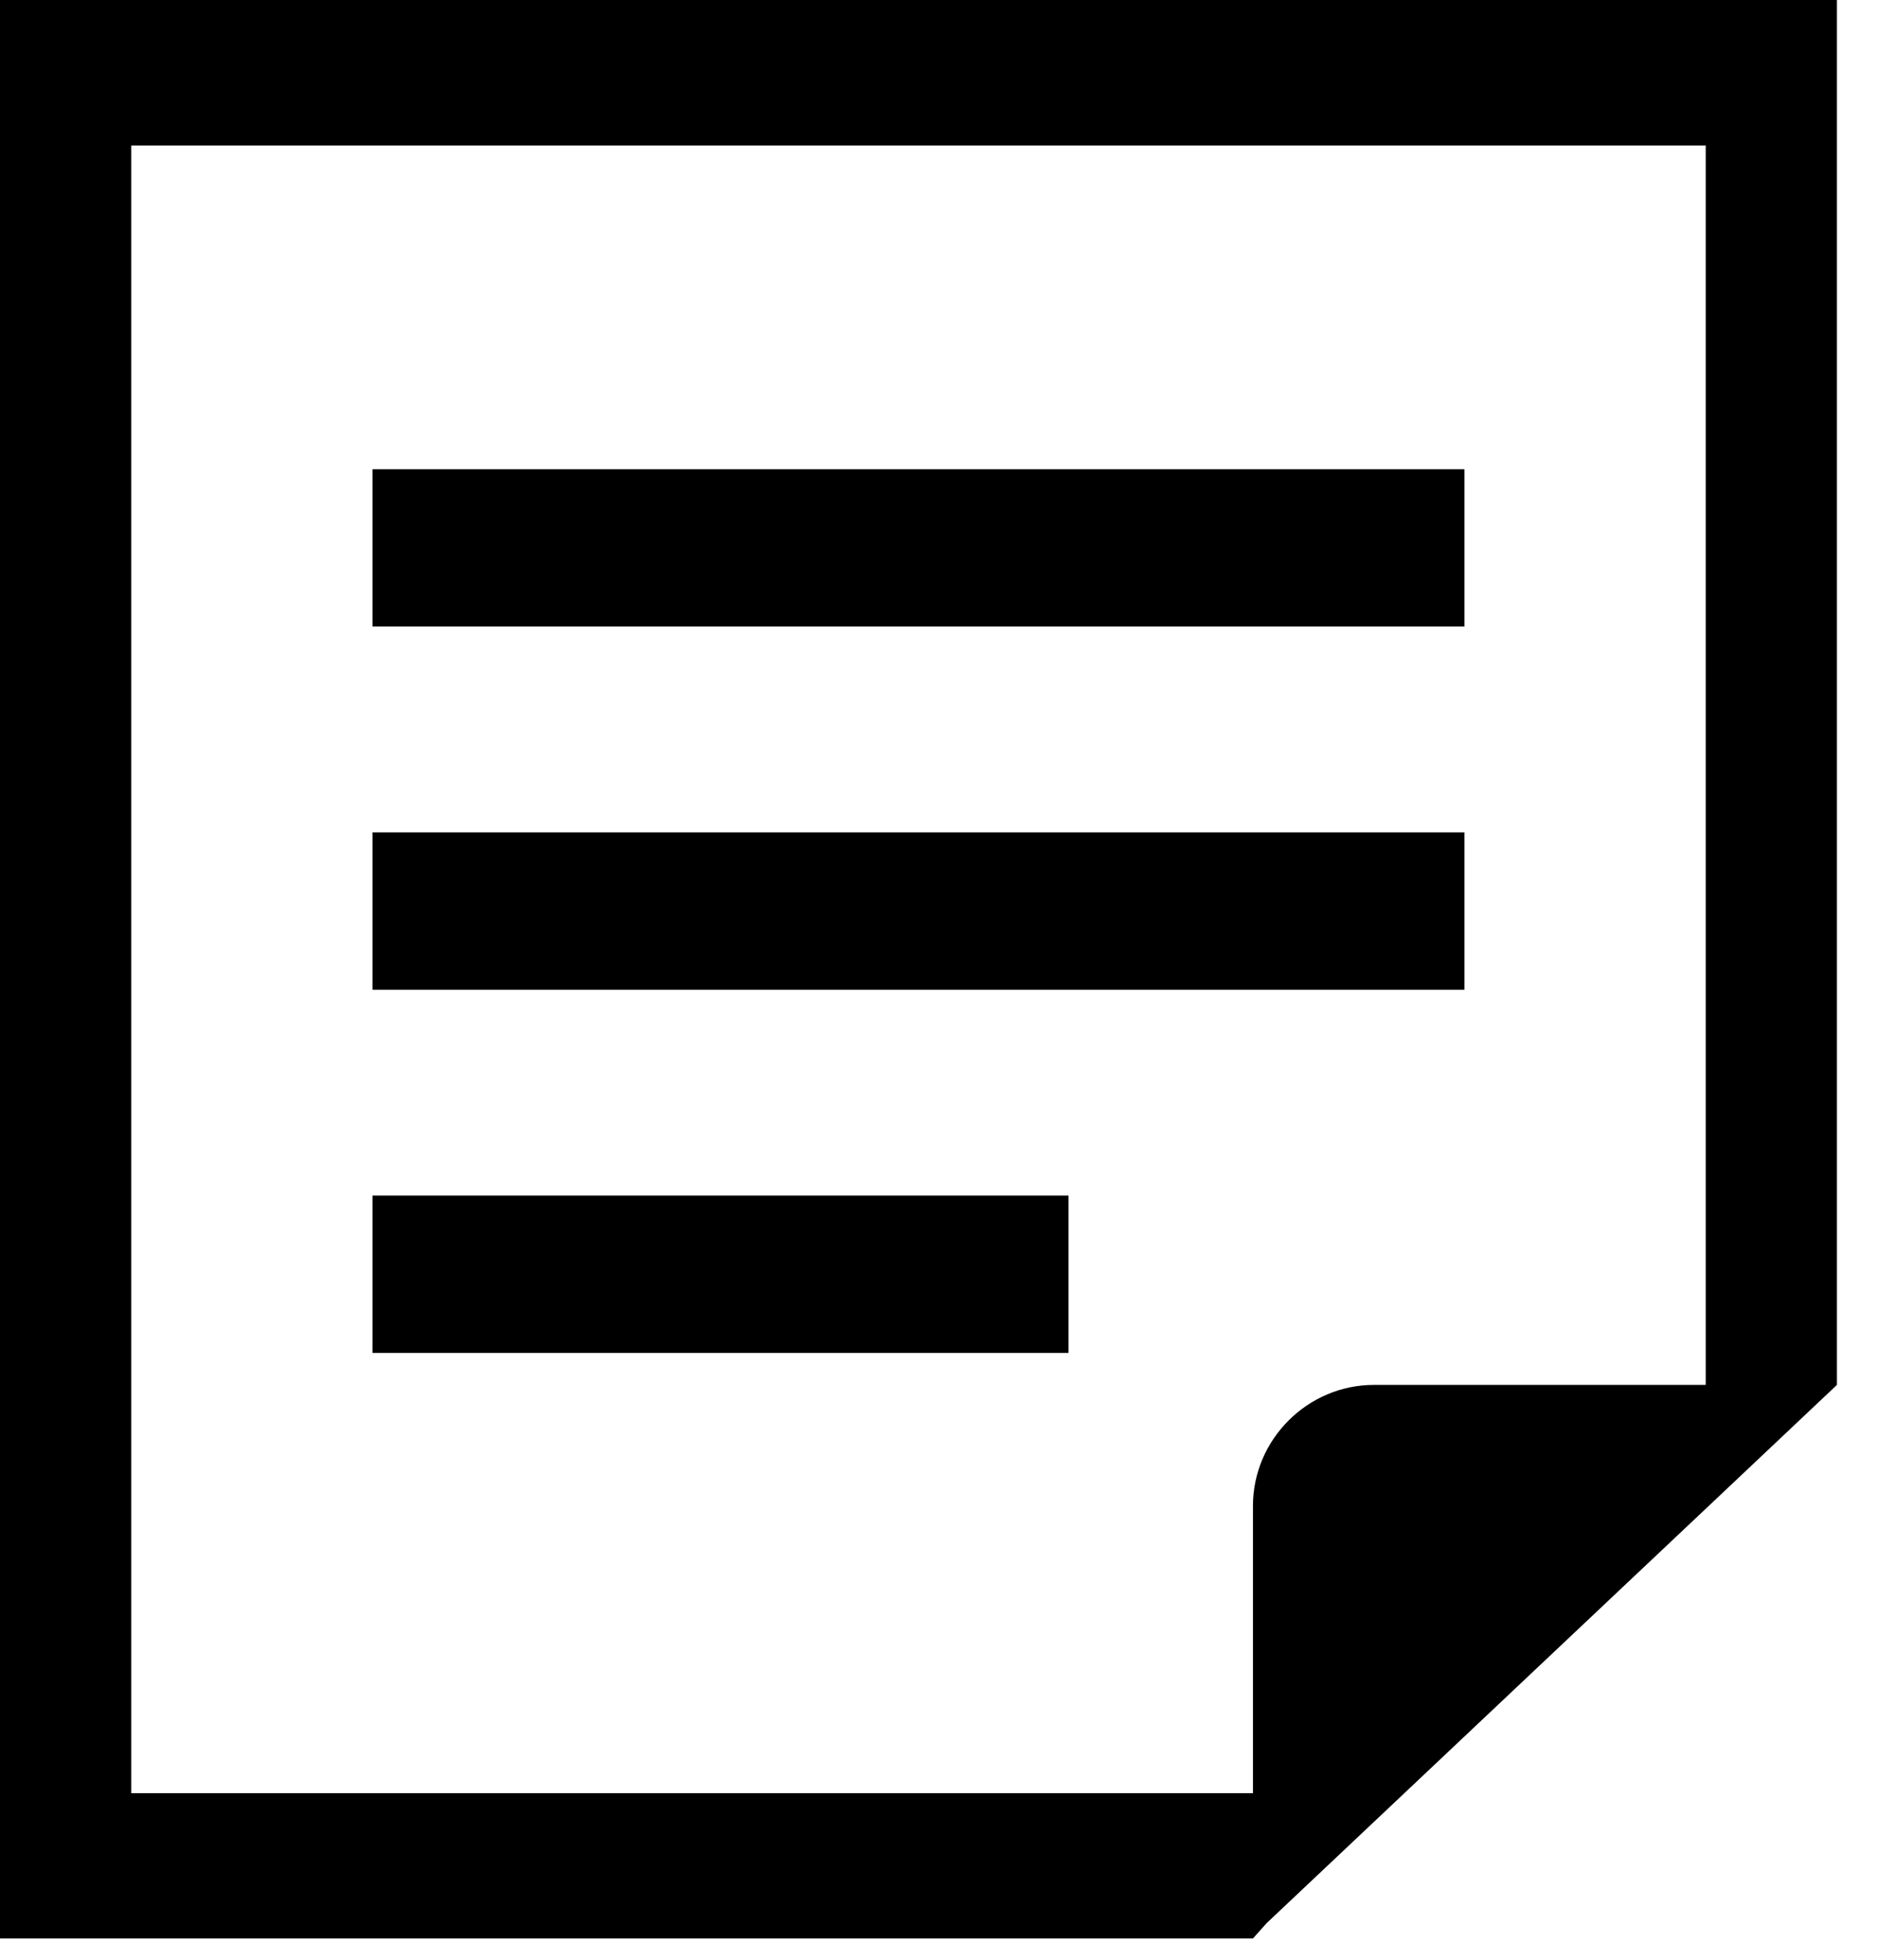
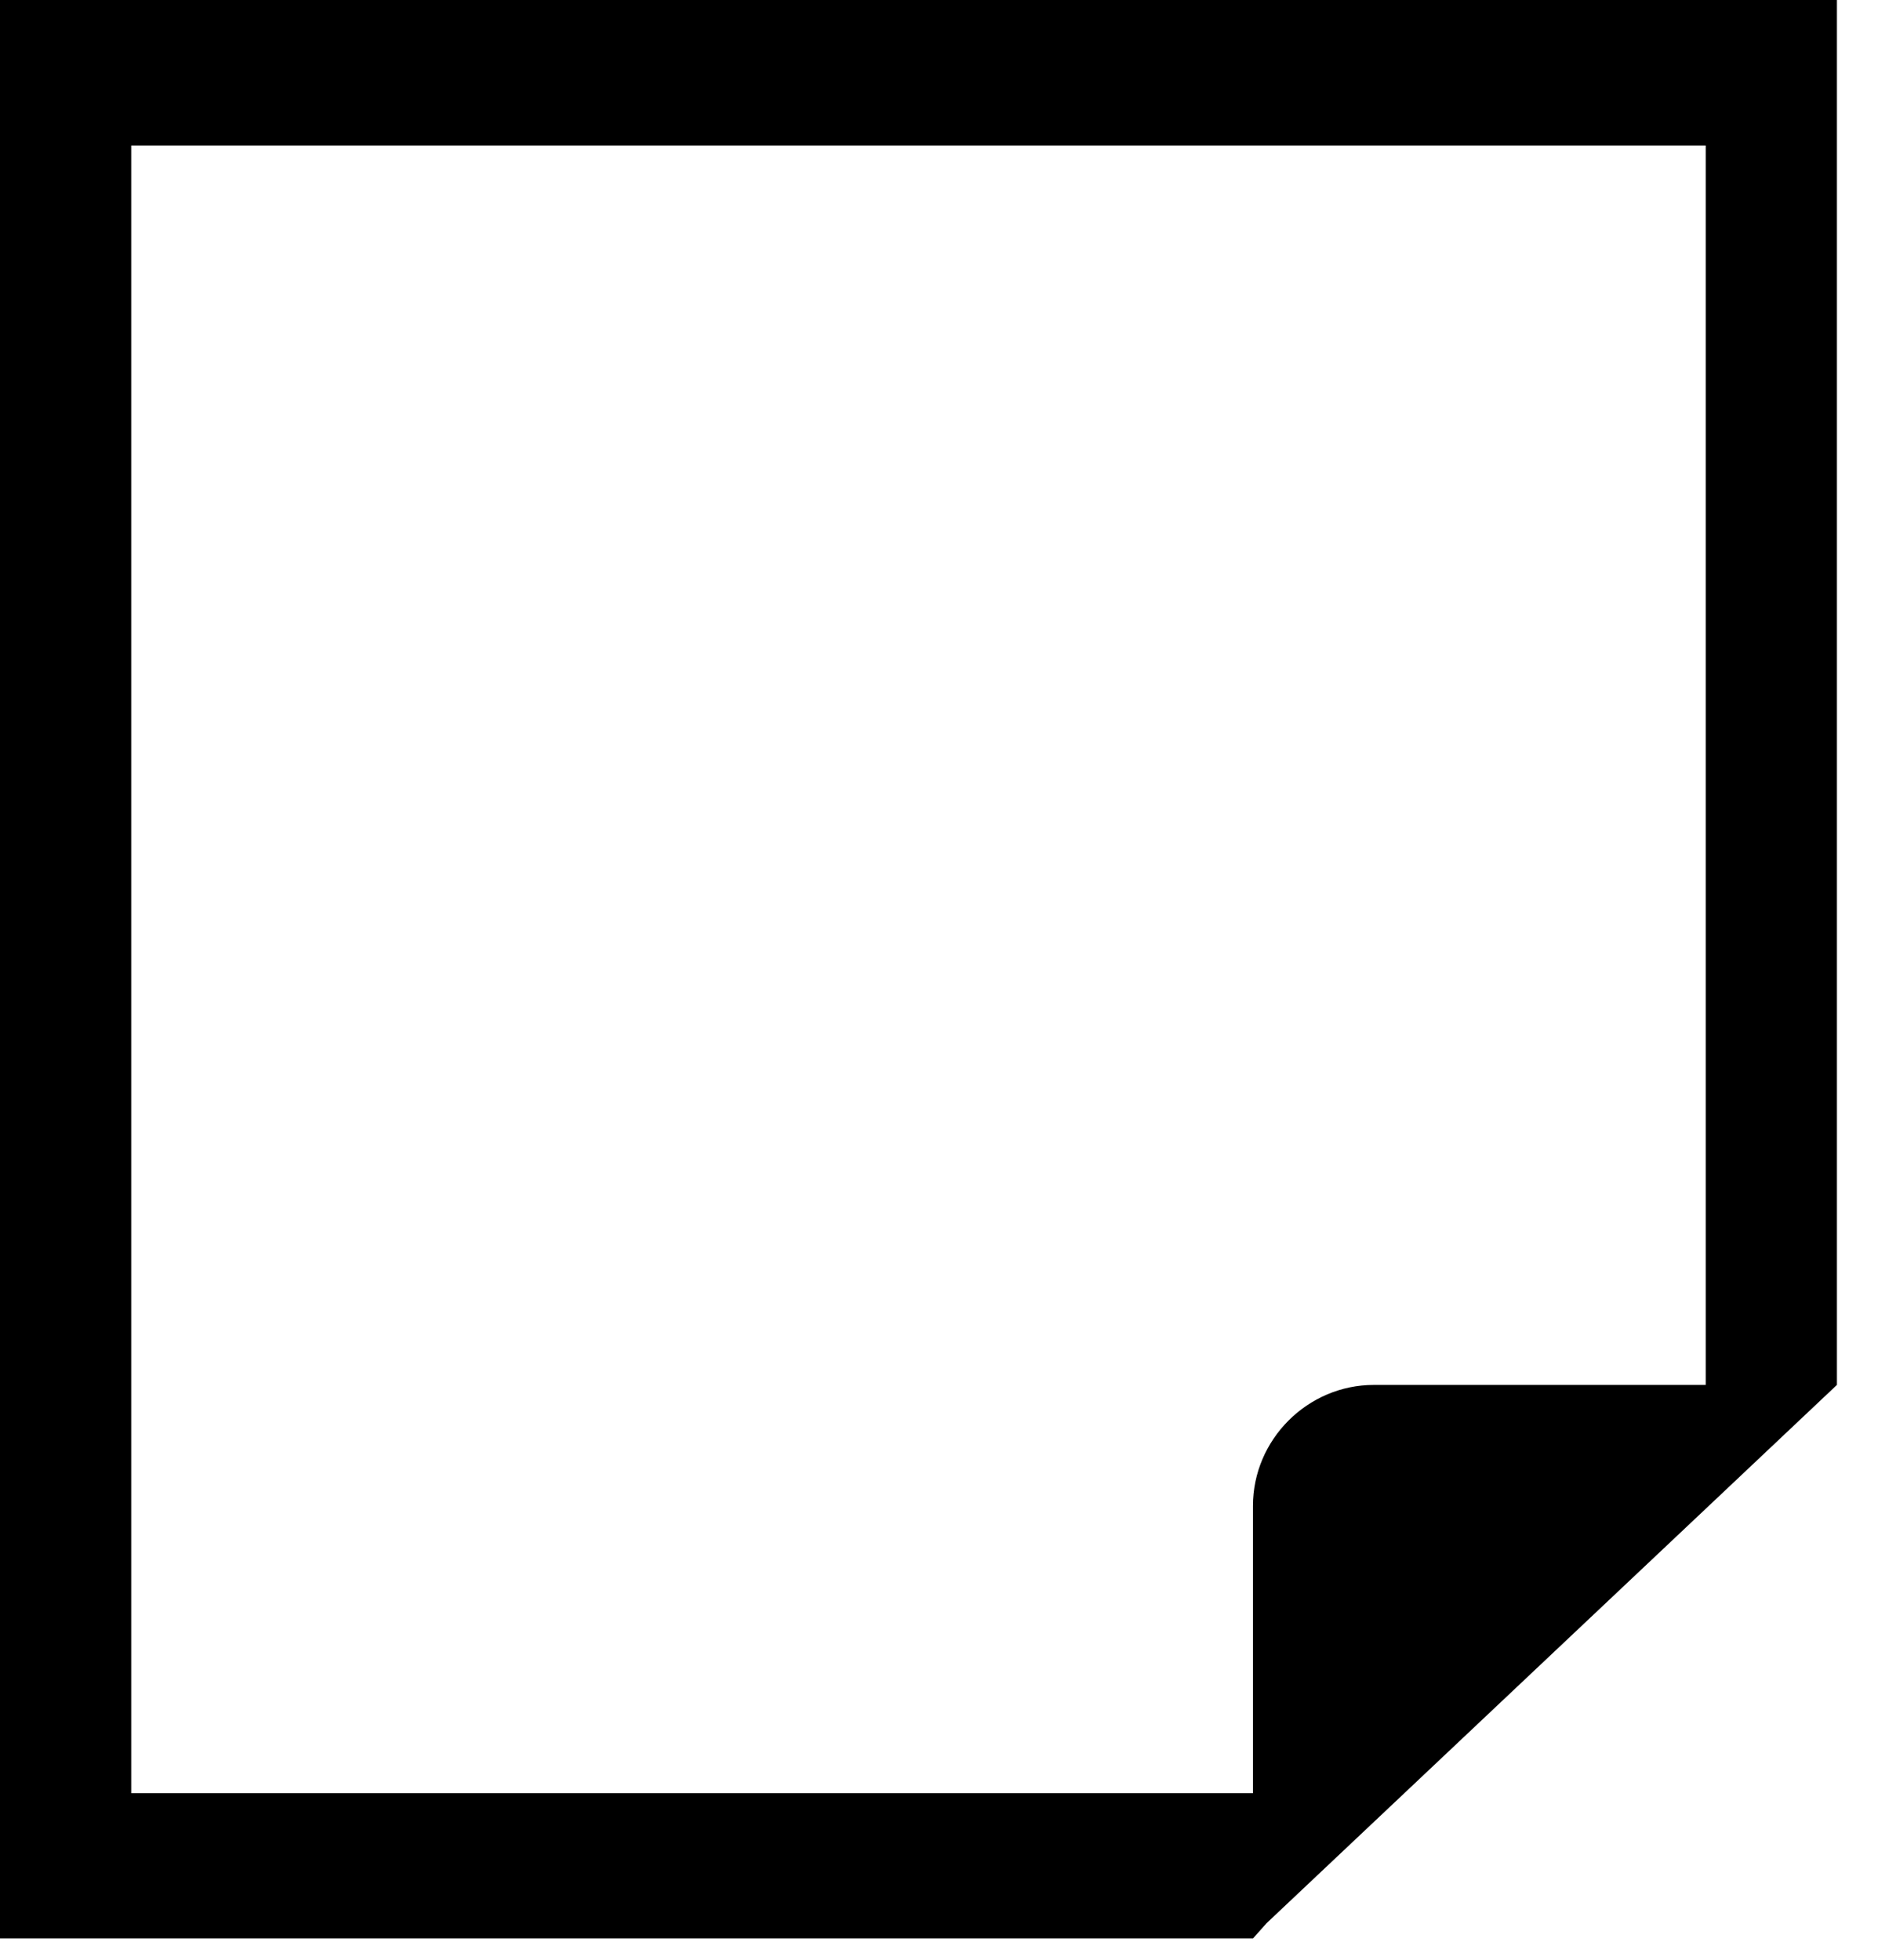
<svg xmlns="http://www.w3.org/2000/svg" width="23" height="24" viewBox="0 0 23 24" fill="none">
-   <path d="M17.935 5.746H4.562V7.673H17.935V5.746Z" fill="black" />
-   <path d="M17.935 10.193H4.562V12.121H17.935V10.193Z" fill="black" />
-   <path d="M13.086 14.641H4.562V16.568H13.086V14.641Z" fill="black" />
  <path d="M0 0V23.739H15.345L15.512 23.552L20.89 18.477L22.497 16.96V0H0ZM20.89 16.96H16.827C16.014 16.96 15.345 17.629 15.345 18.442V21.96H1.607V1.782H20.89V16.96Z" fill="black" />
</svg>